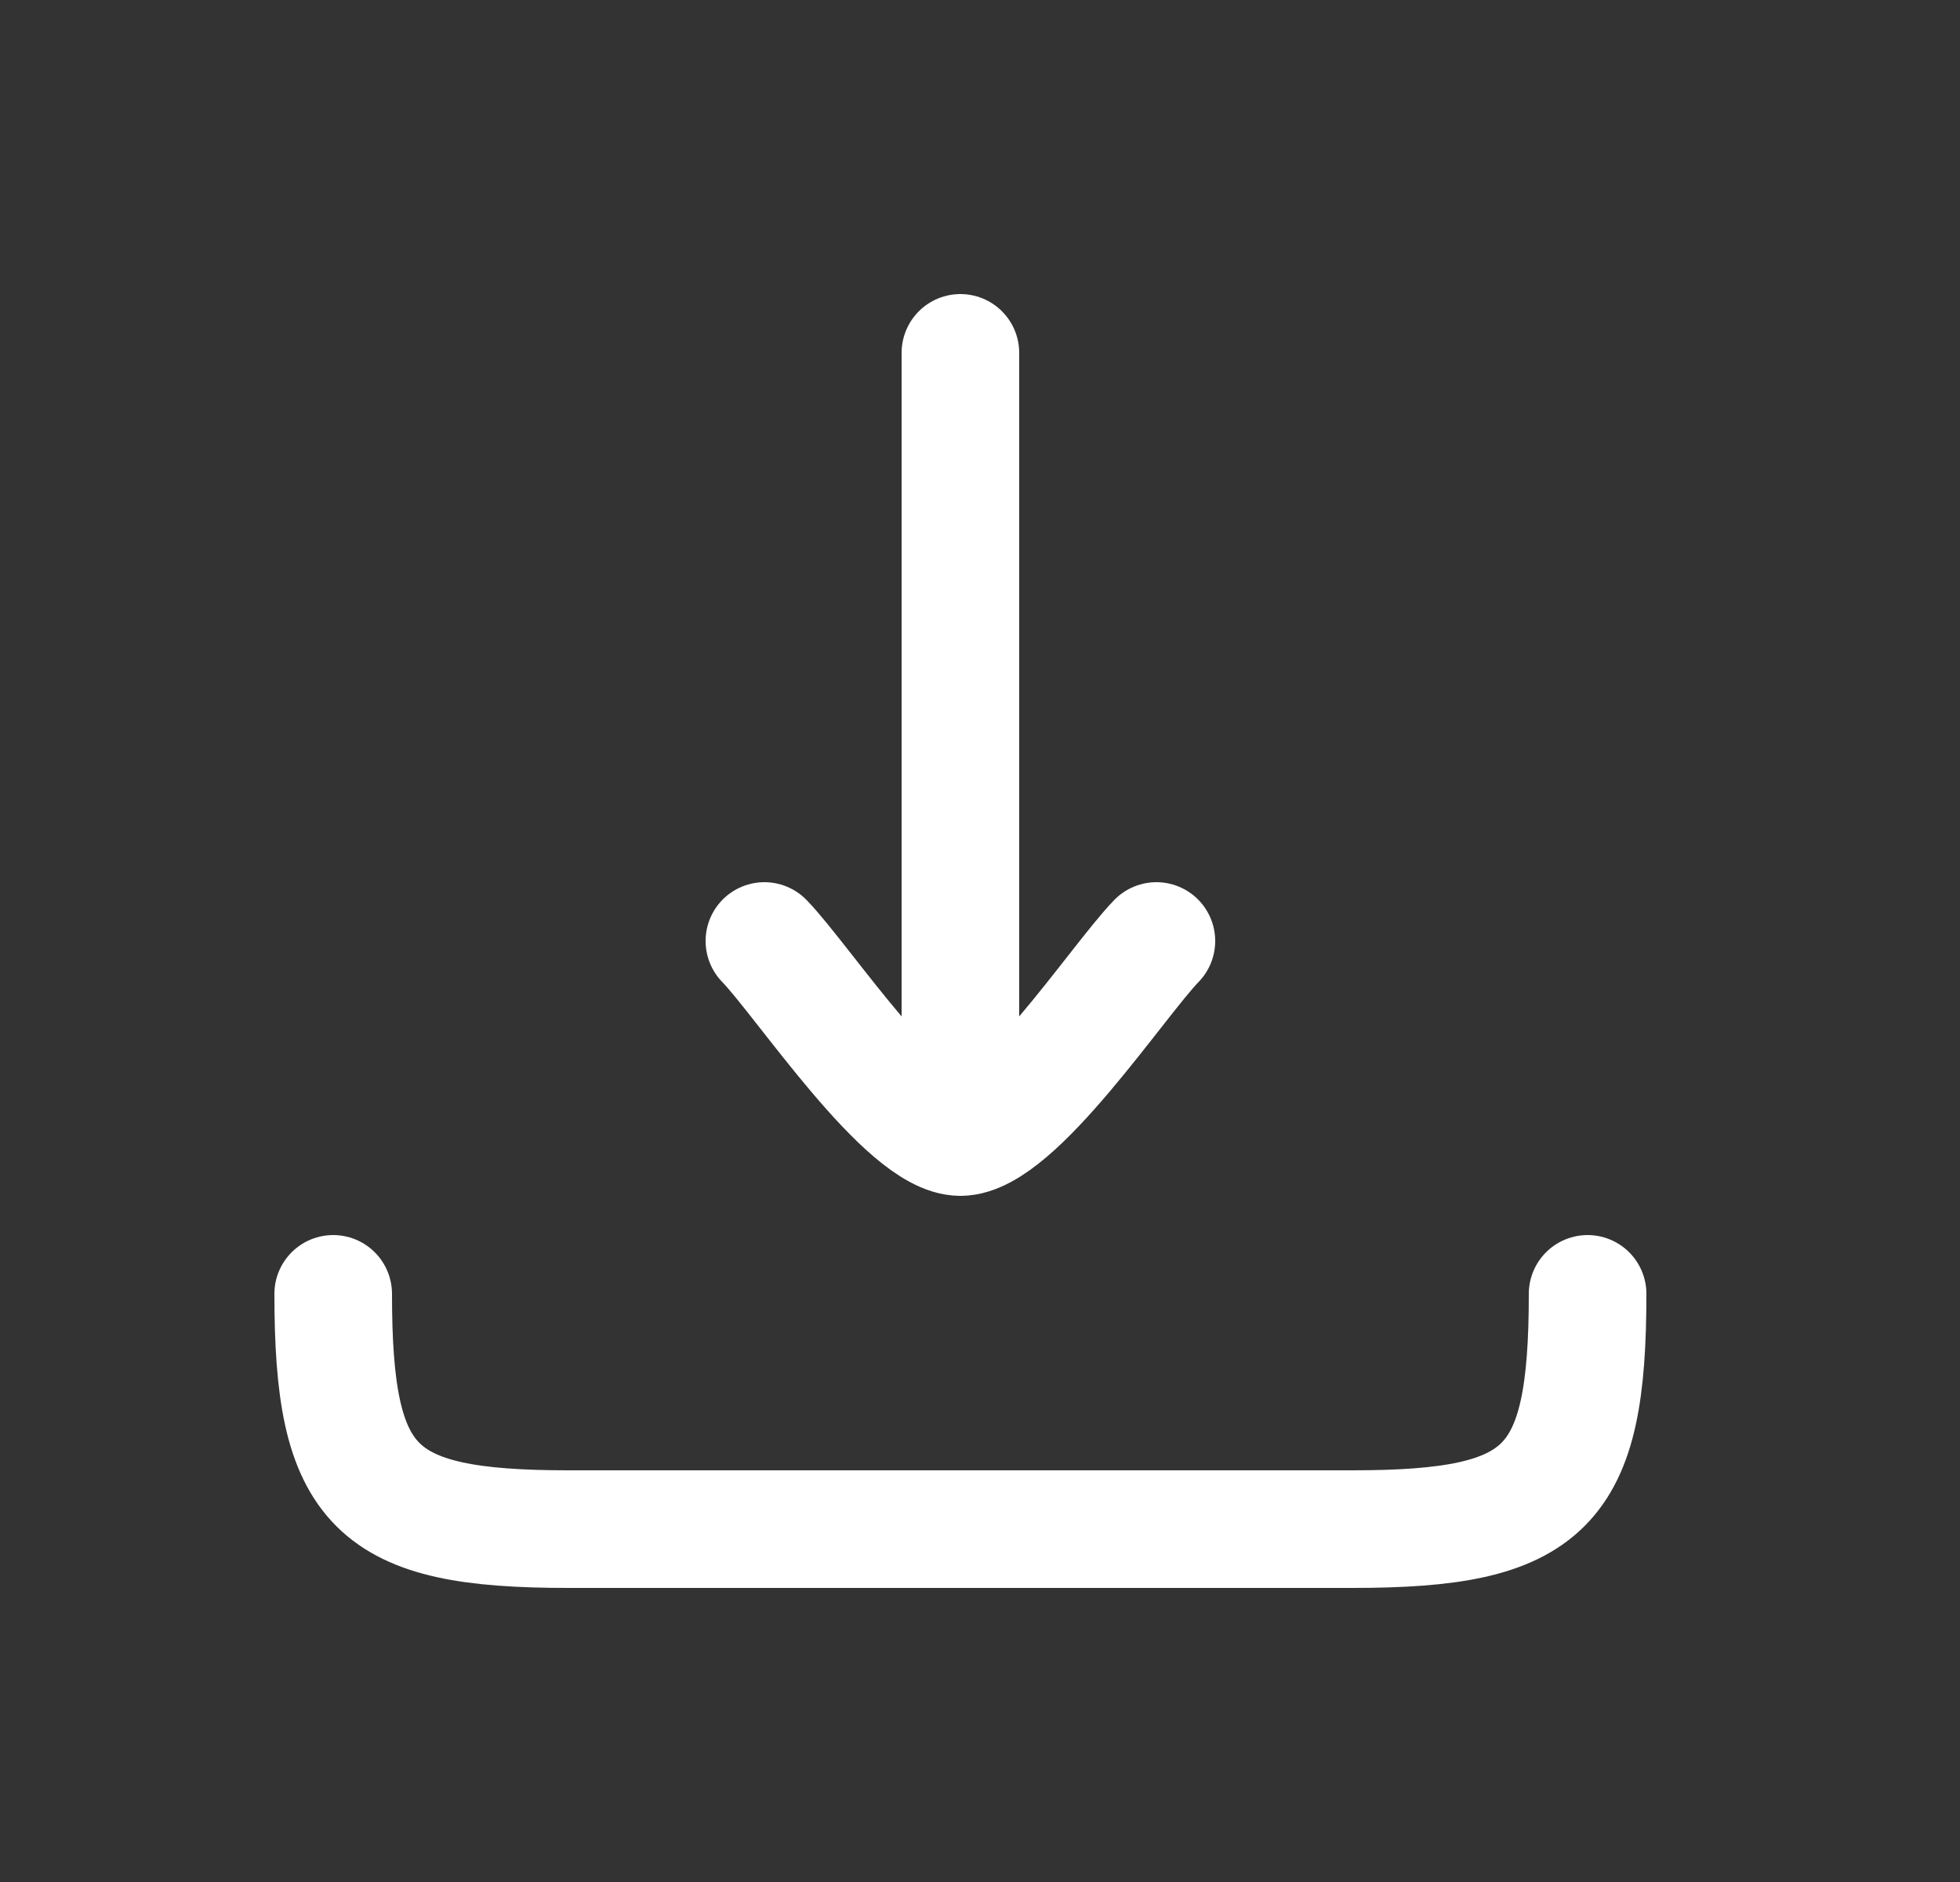
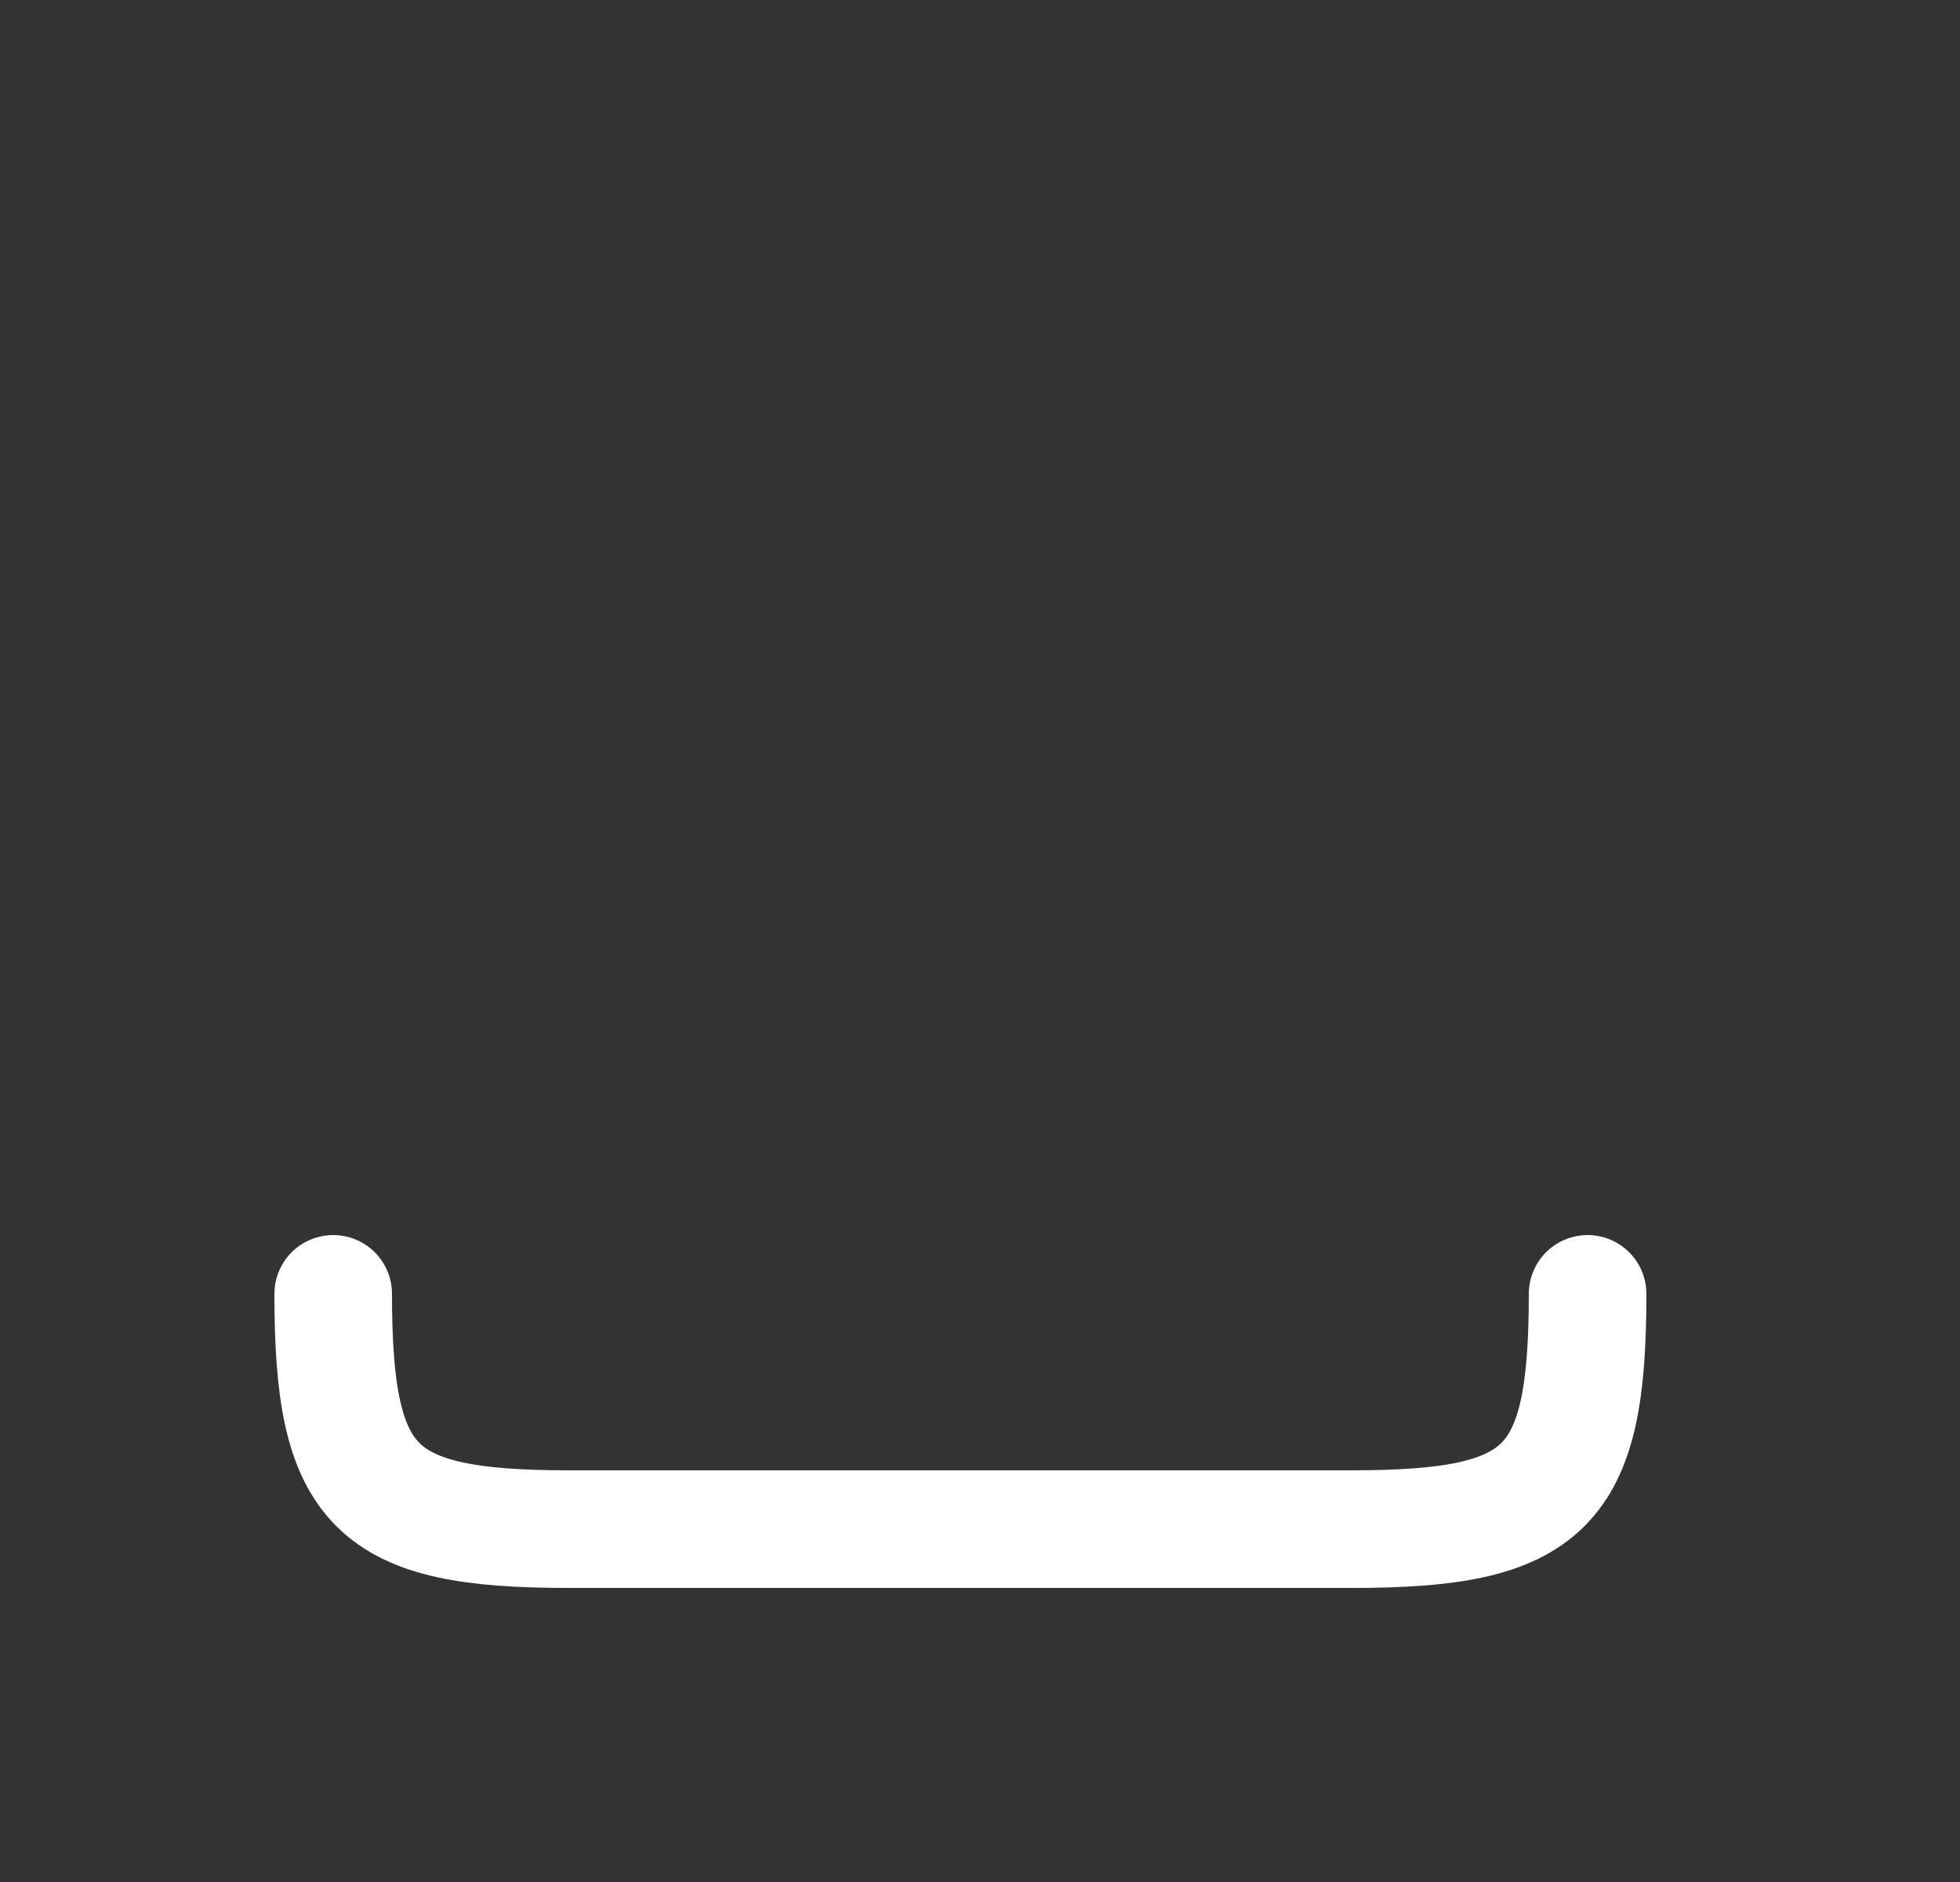
<svg xmlns="http://www.w3.org/2000/svg" width="25" height="24" viewBox="0 0 25 24" fill="none">
  <rect x="0" y="0" width="25" height="24" fill="#333333" stroke="none" />
-   <path d="M12.25 14.5V4.5M12.25 14.5C11.55 14.5 10.242 12.506 9.75 12M12.25 14.5C12.95 14.5 14.258 12.506 14.75 12" stroke="white" stroke-width="1.5" stroke-linecap="round" stroke-linejoin="round" />
  <path d="M20.25 16.5C20.25 18.982 19.732 19.5 17.25 19.5H7.25C4.768 19.5 4.25 18.982 4.25 16.5" stroke="white" stroke-width="1.5" stroke-linecap="round" stroke-linejoin="round" />
</svg>